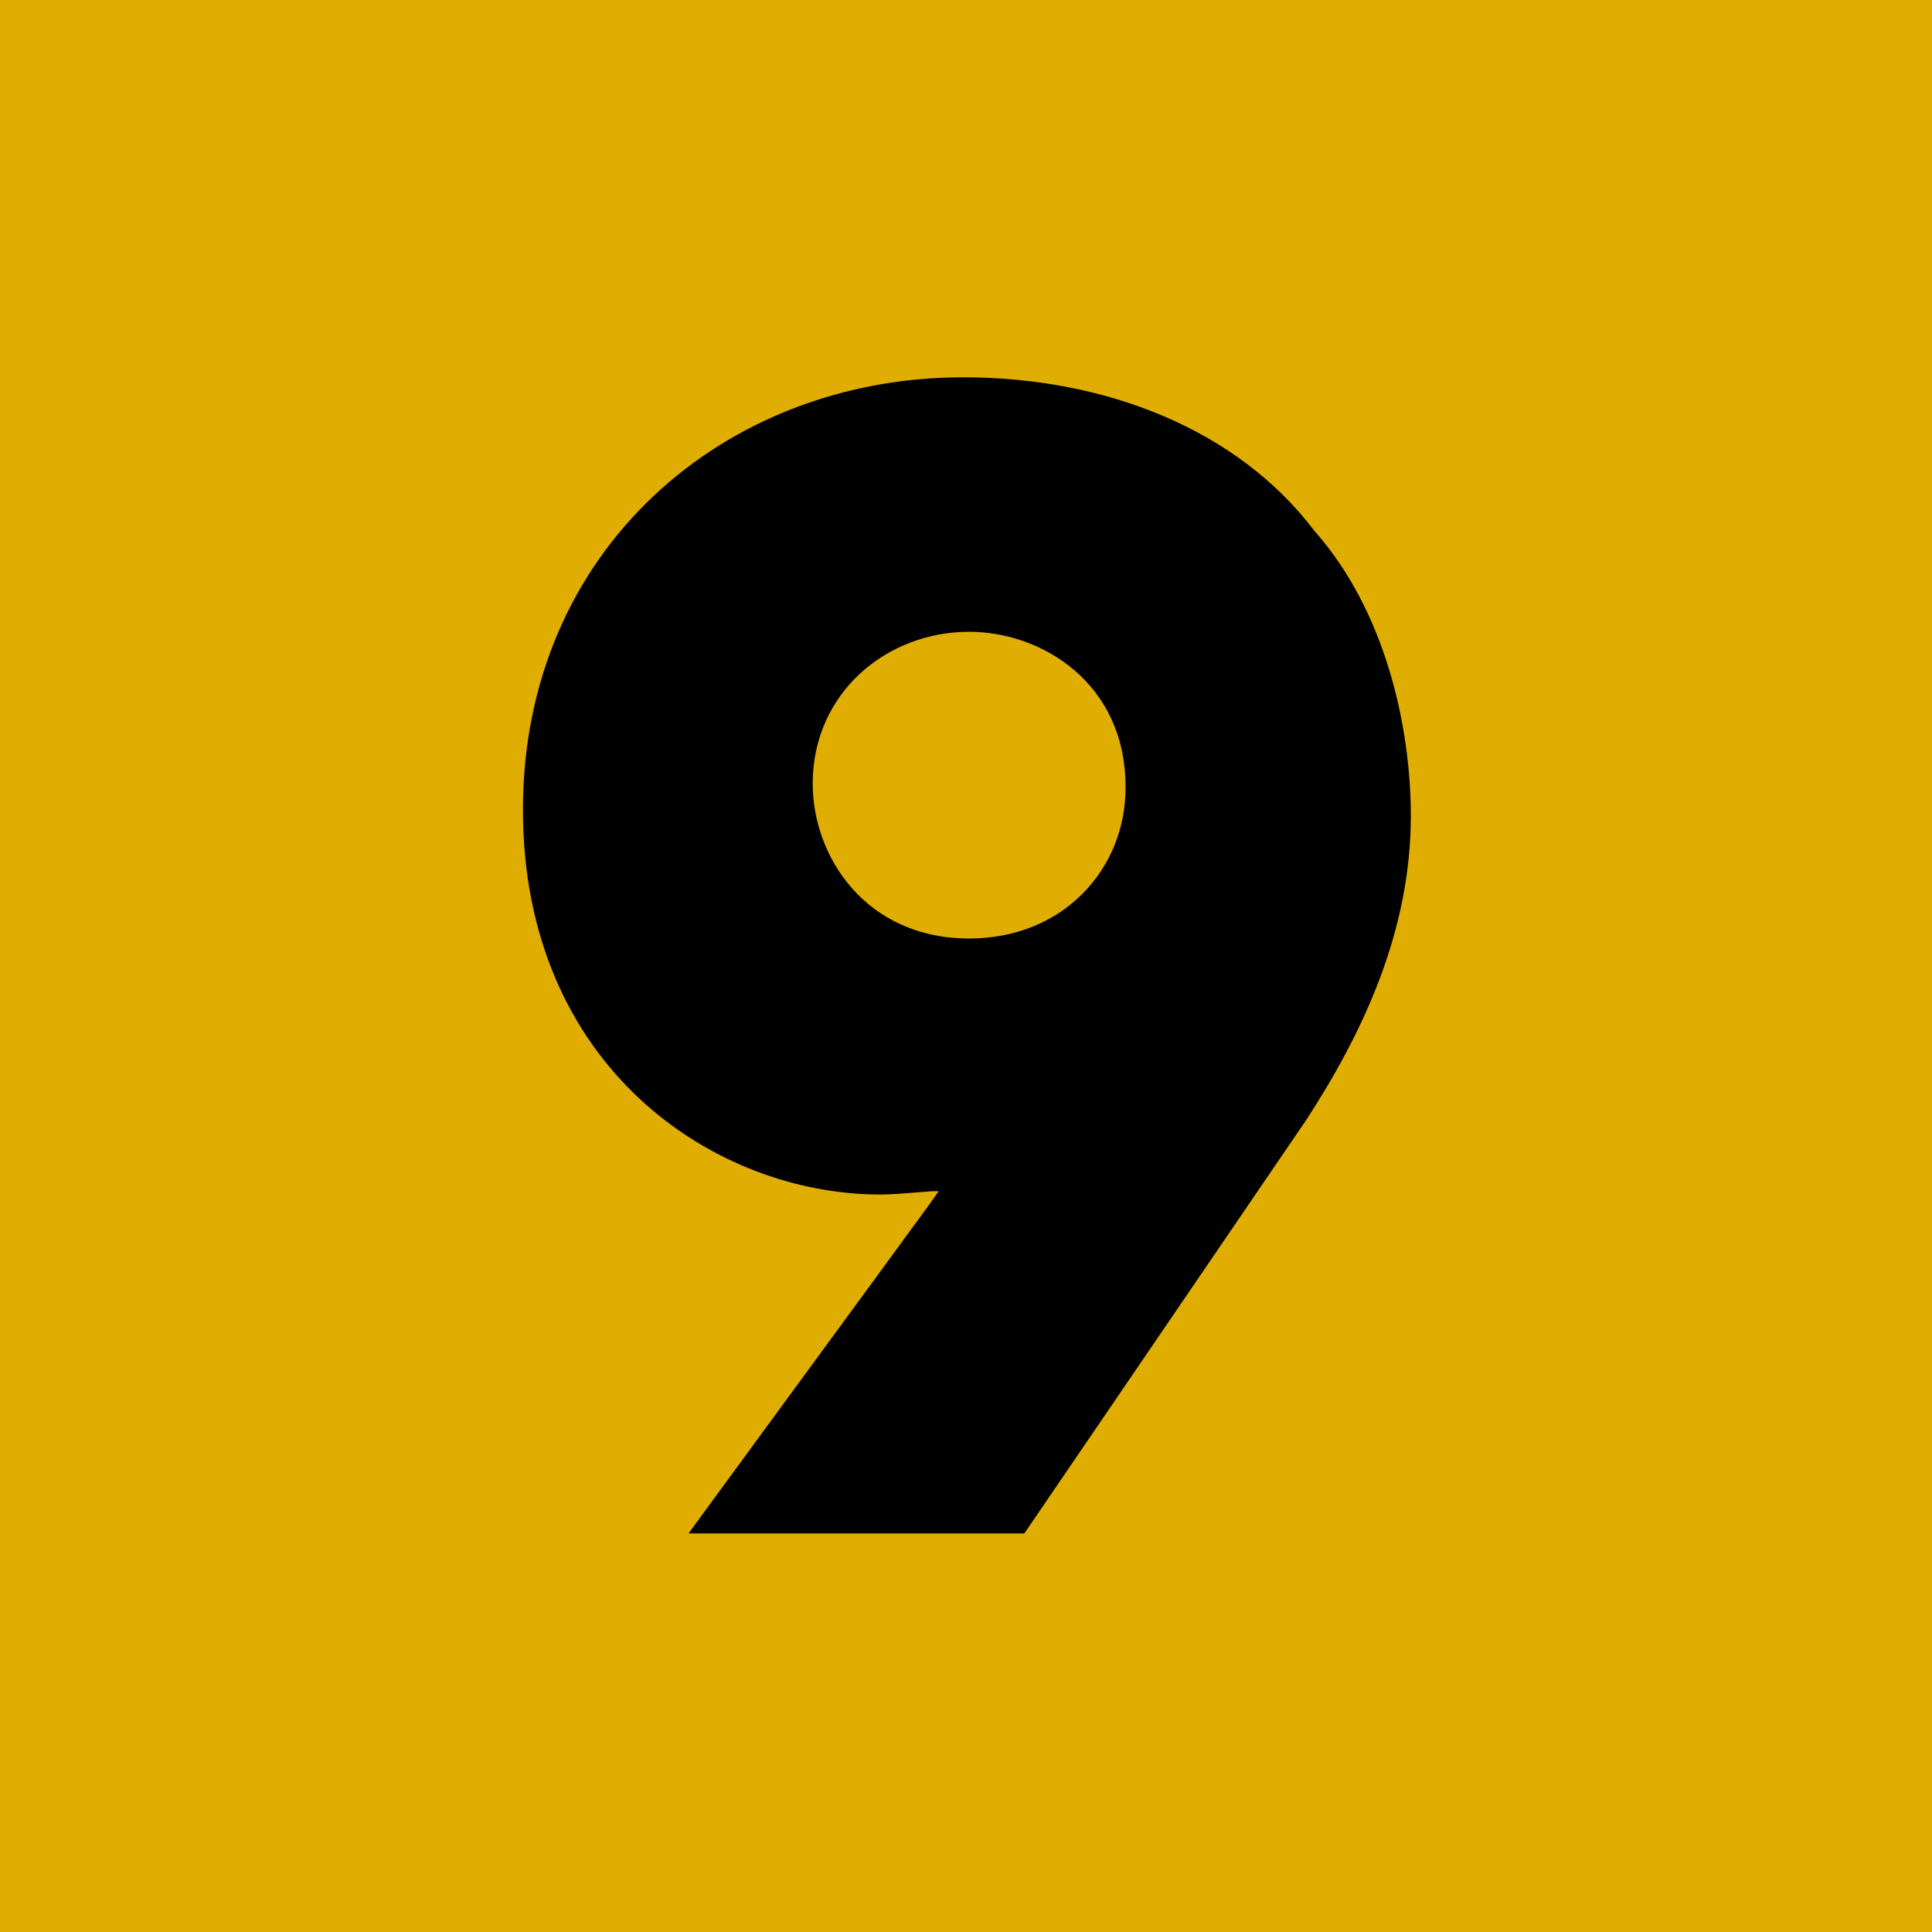
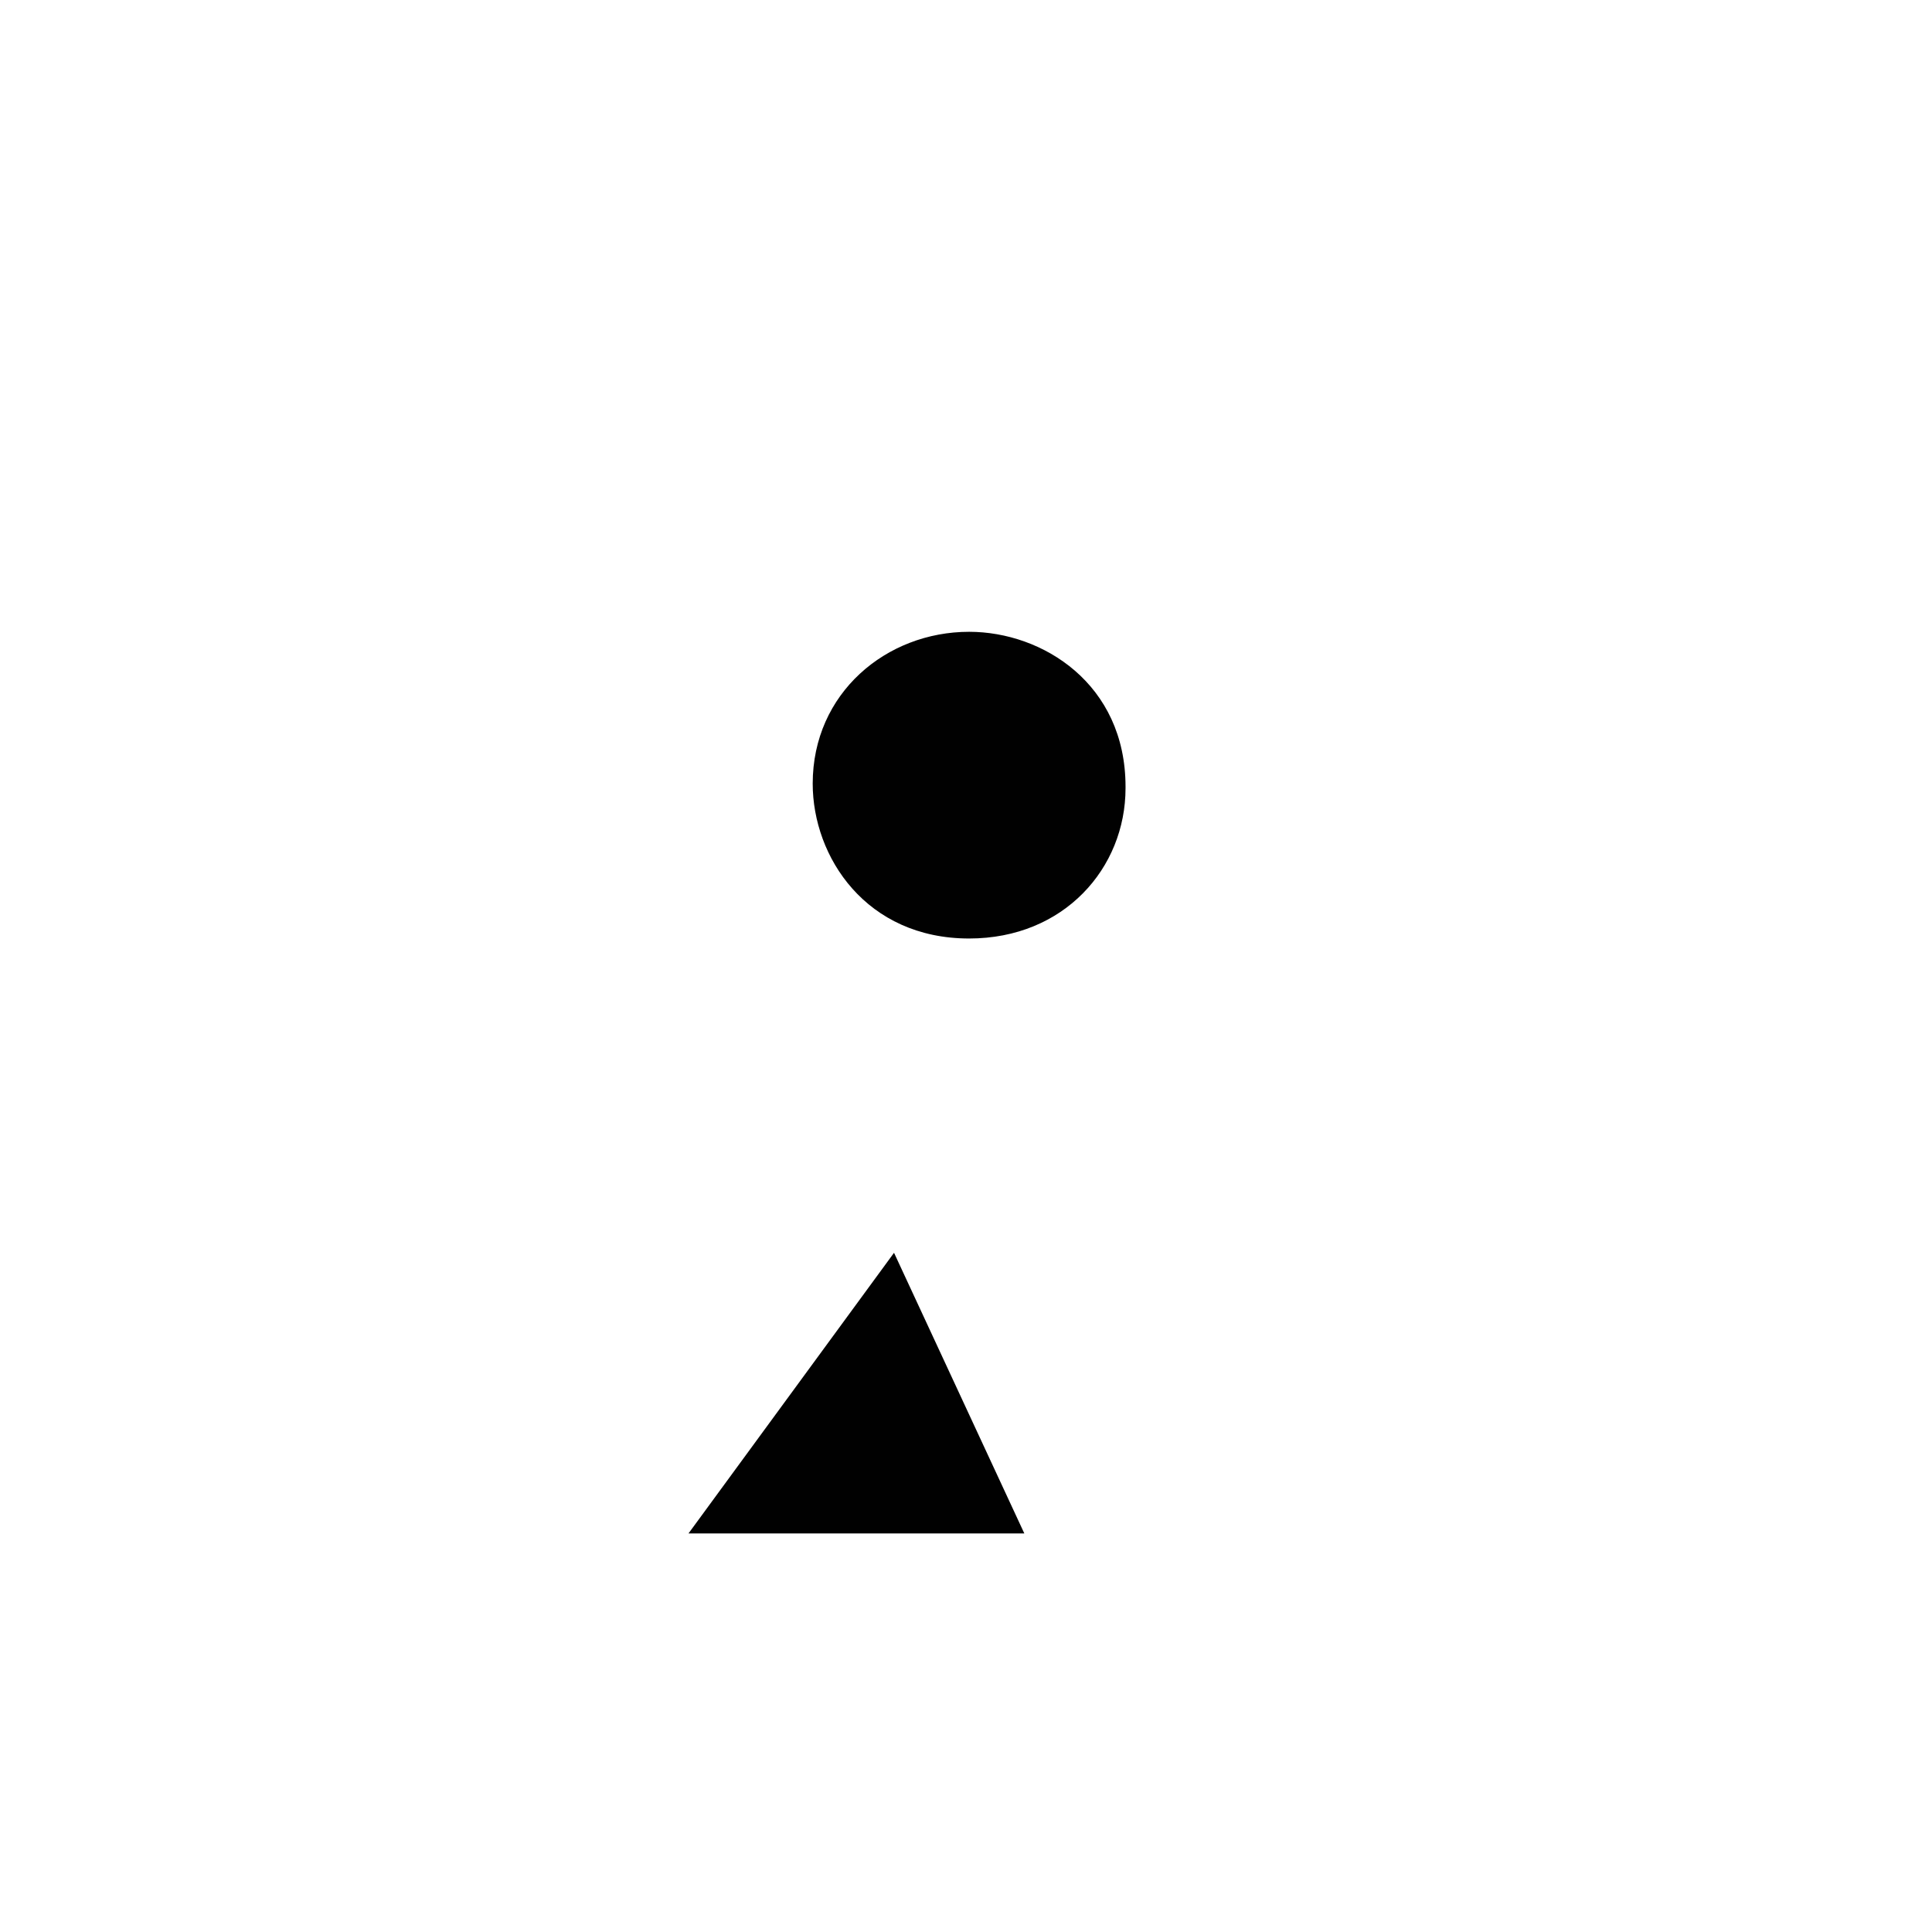
<svg xmlns="http://www.w3.org/2000/svg" id="Calque_1" data-name="Calque 1" viewBox="0 0 545.2 545.2">
  <defs>
    <style>.cls-1{fill:#e0ae02;}.cls-2{fill:#010101;}</style>
  </defs>
-   <rect class="cls-1" width="545.2" height="545.2" />
-   <path class="cls-2" d="M220,580.73l58-79.2c4.33-6.06,8.66-11.68,12.55-17.31-.43-.43-10.38.87-16.44.87-46.74,0-100.83-35.92-100.83-108.62,0-73.14,56.69-122,124.2-122,40.24,0,77.46,14.71,99.1,43.28,20.34,22.93,27.26,55.82,27.26,80.49,0,32.45-13.41,61-29.43,85.68L314.77,580.73ZM343.33,370c0-29-23.37-43.71-44.14-43.71-23.37,0-44.14,17.31-44.14,42.84,0,20.77,15.14,43.71,44.14,43.71,26.83,0,44.14-19.91,44.14-42.41Z" transform="translate(-25.71 -148)" />
+   <path class="cls-2" d="M220,580.73l58-79.2L314.77,580.73ZM343.33,370c0-29-23.37-43.71-44.14-43.71-23.37,0-44.14,17.31-44.14,42.84,0,20.77,15.14,43.71,44.14,43.71,26.83,0,44.14-19.91,44.14-42.41Z" transform="translate(-25.71 -148)" />
</svg>